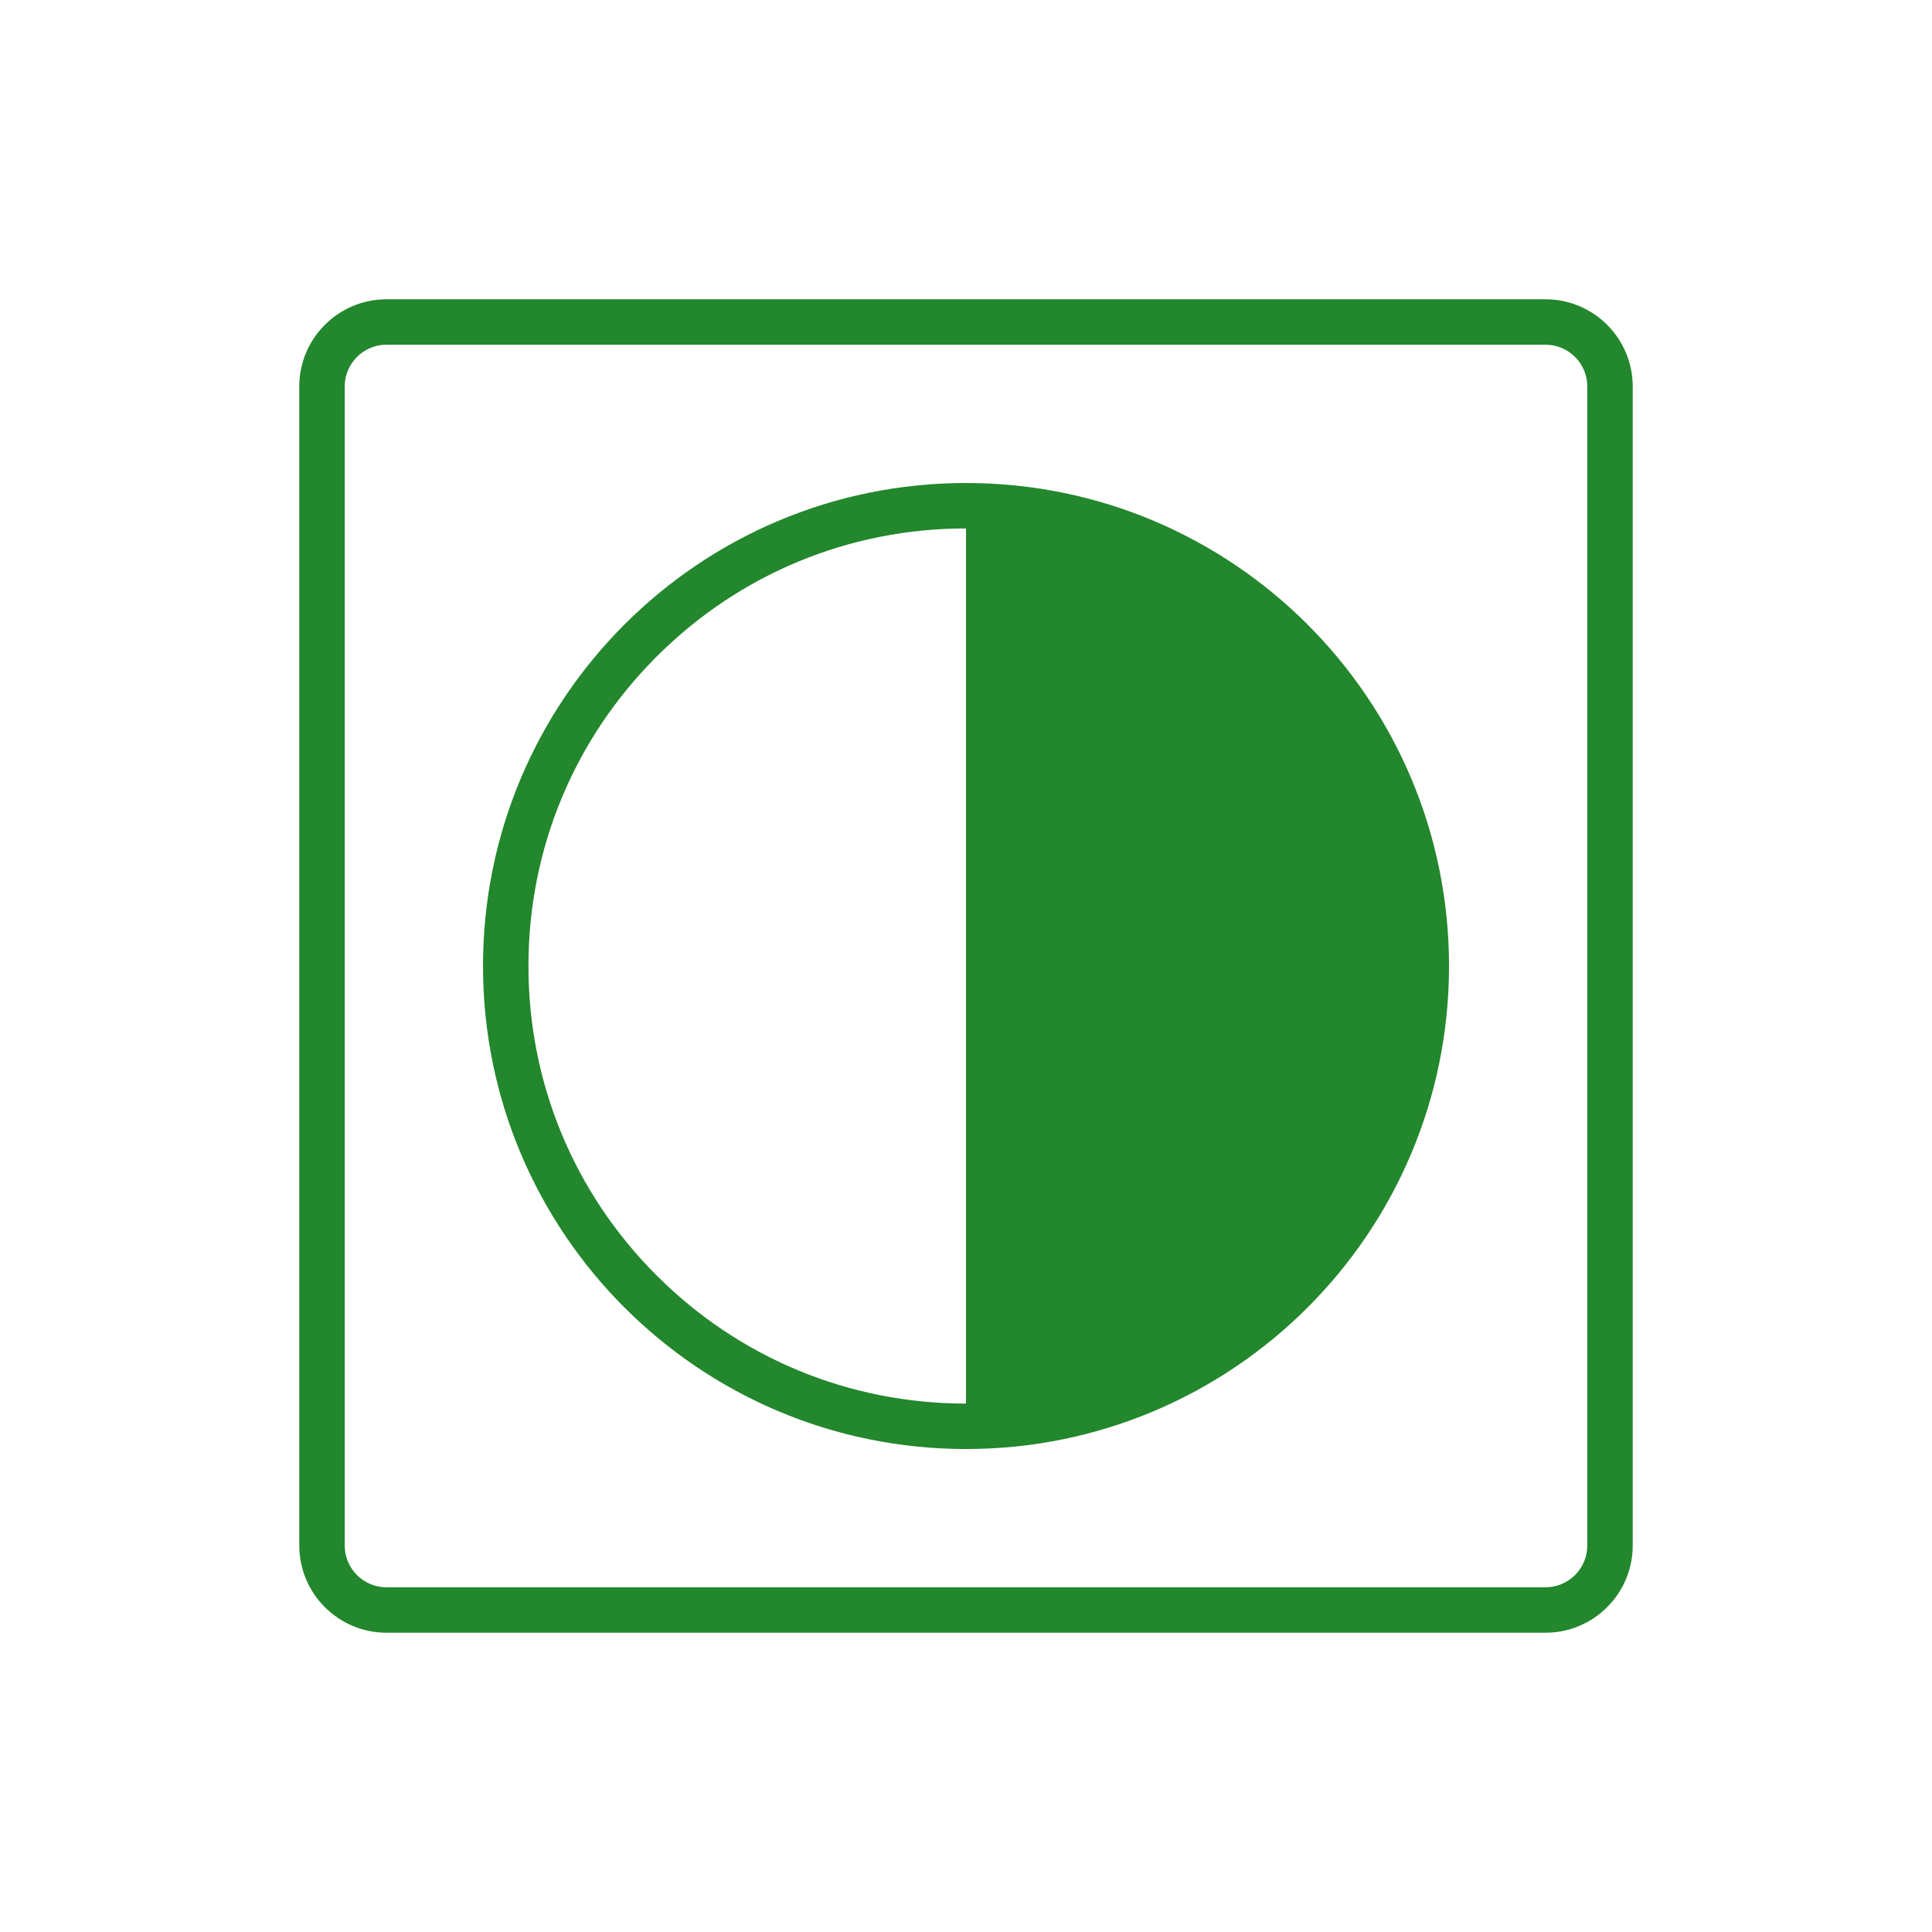
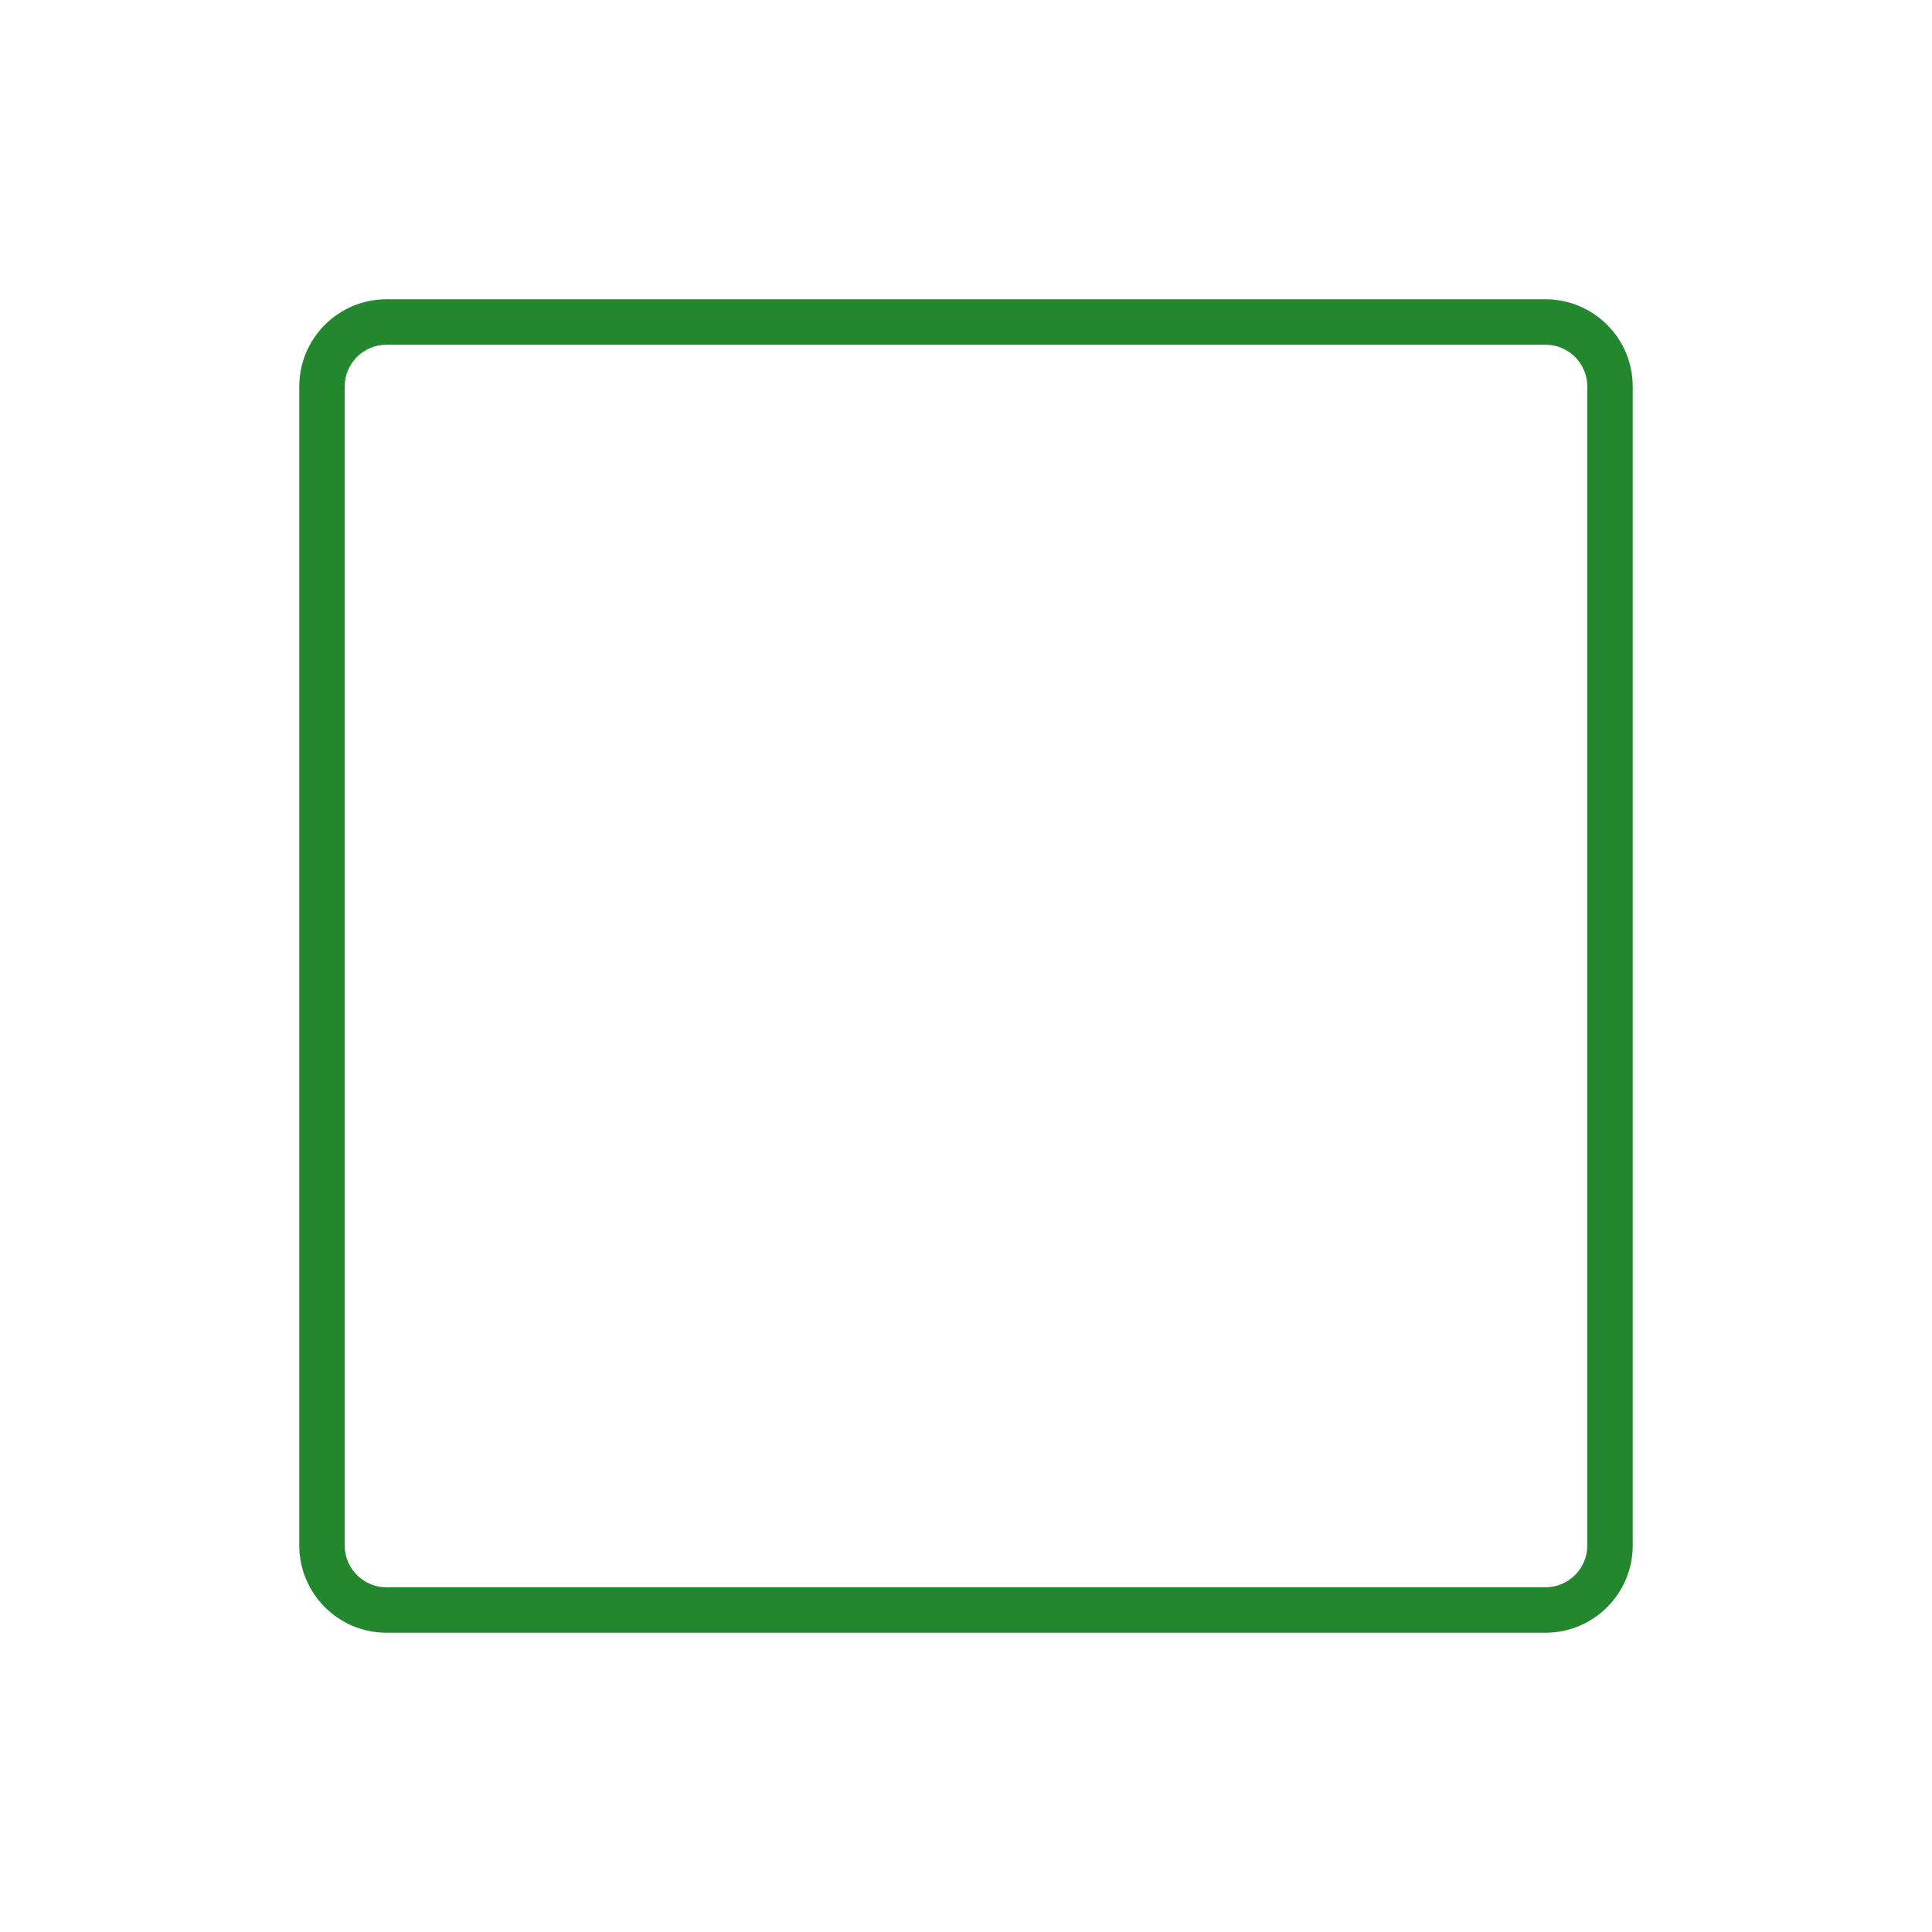
<svg xmlns="http://www.w3.org/2000/svg" version="1.1" viewBox="0 0 850.39 850.39">
  <style type="text/css">
	.st0{fill:#23872D;}
</style>
  <path class="st0" d="M680.28,131.73H170.11c-21.16,0-38.38,17.22-38.38,38.38v510.17c0,21.16,17.22,38.38,38.38,38.38h510.17  c21.16,0,38.38-17.22,38.38-38.38V170.11C718.66,148.95,701.44,131.73,680.28,131.73z M698.66,170.11v510.17  c0,10.13-8.24,18.38-18.38,18.38H170.11c-10.13,0-18.38-8.24-18.38-18.38V170.11c0-10.13,8.24-18.38,18.38-18.38h510.17  C690.42,151.73,698.66,159.98,698.66,170.11z" />
-   <path class="st0" d="M425.2,212.6c-117.41,0-212.6,95.18-212.6,212.6c0,117.41,95.18,212.6,212.6,212.6s212.6-95.18,212.6-212.6  S542.61,212.6,425.2,212.6z M425.2,545.46v66.83v5.51c-51.44,0-99.81-20.03-136.19-56.41c-36.38-36.38-56.41-84.74-56.41-136.19  c0-51.45,20.03-99.81,56.41-136.19c36.38-36.38,84.74-56.41,136.19-56.41V545.46z" />
</svg>